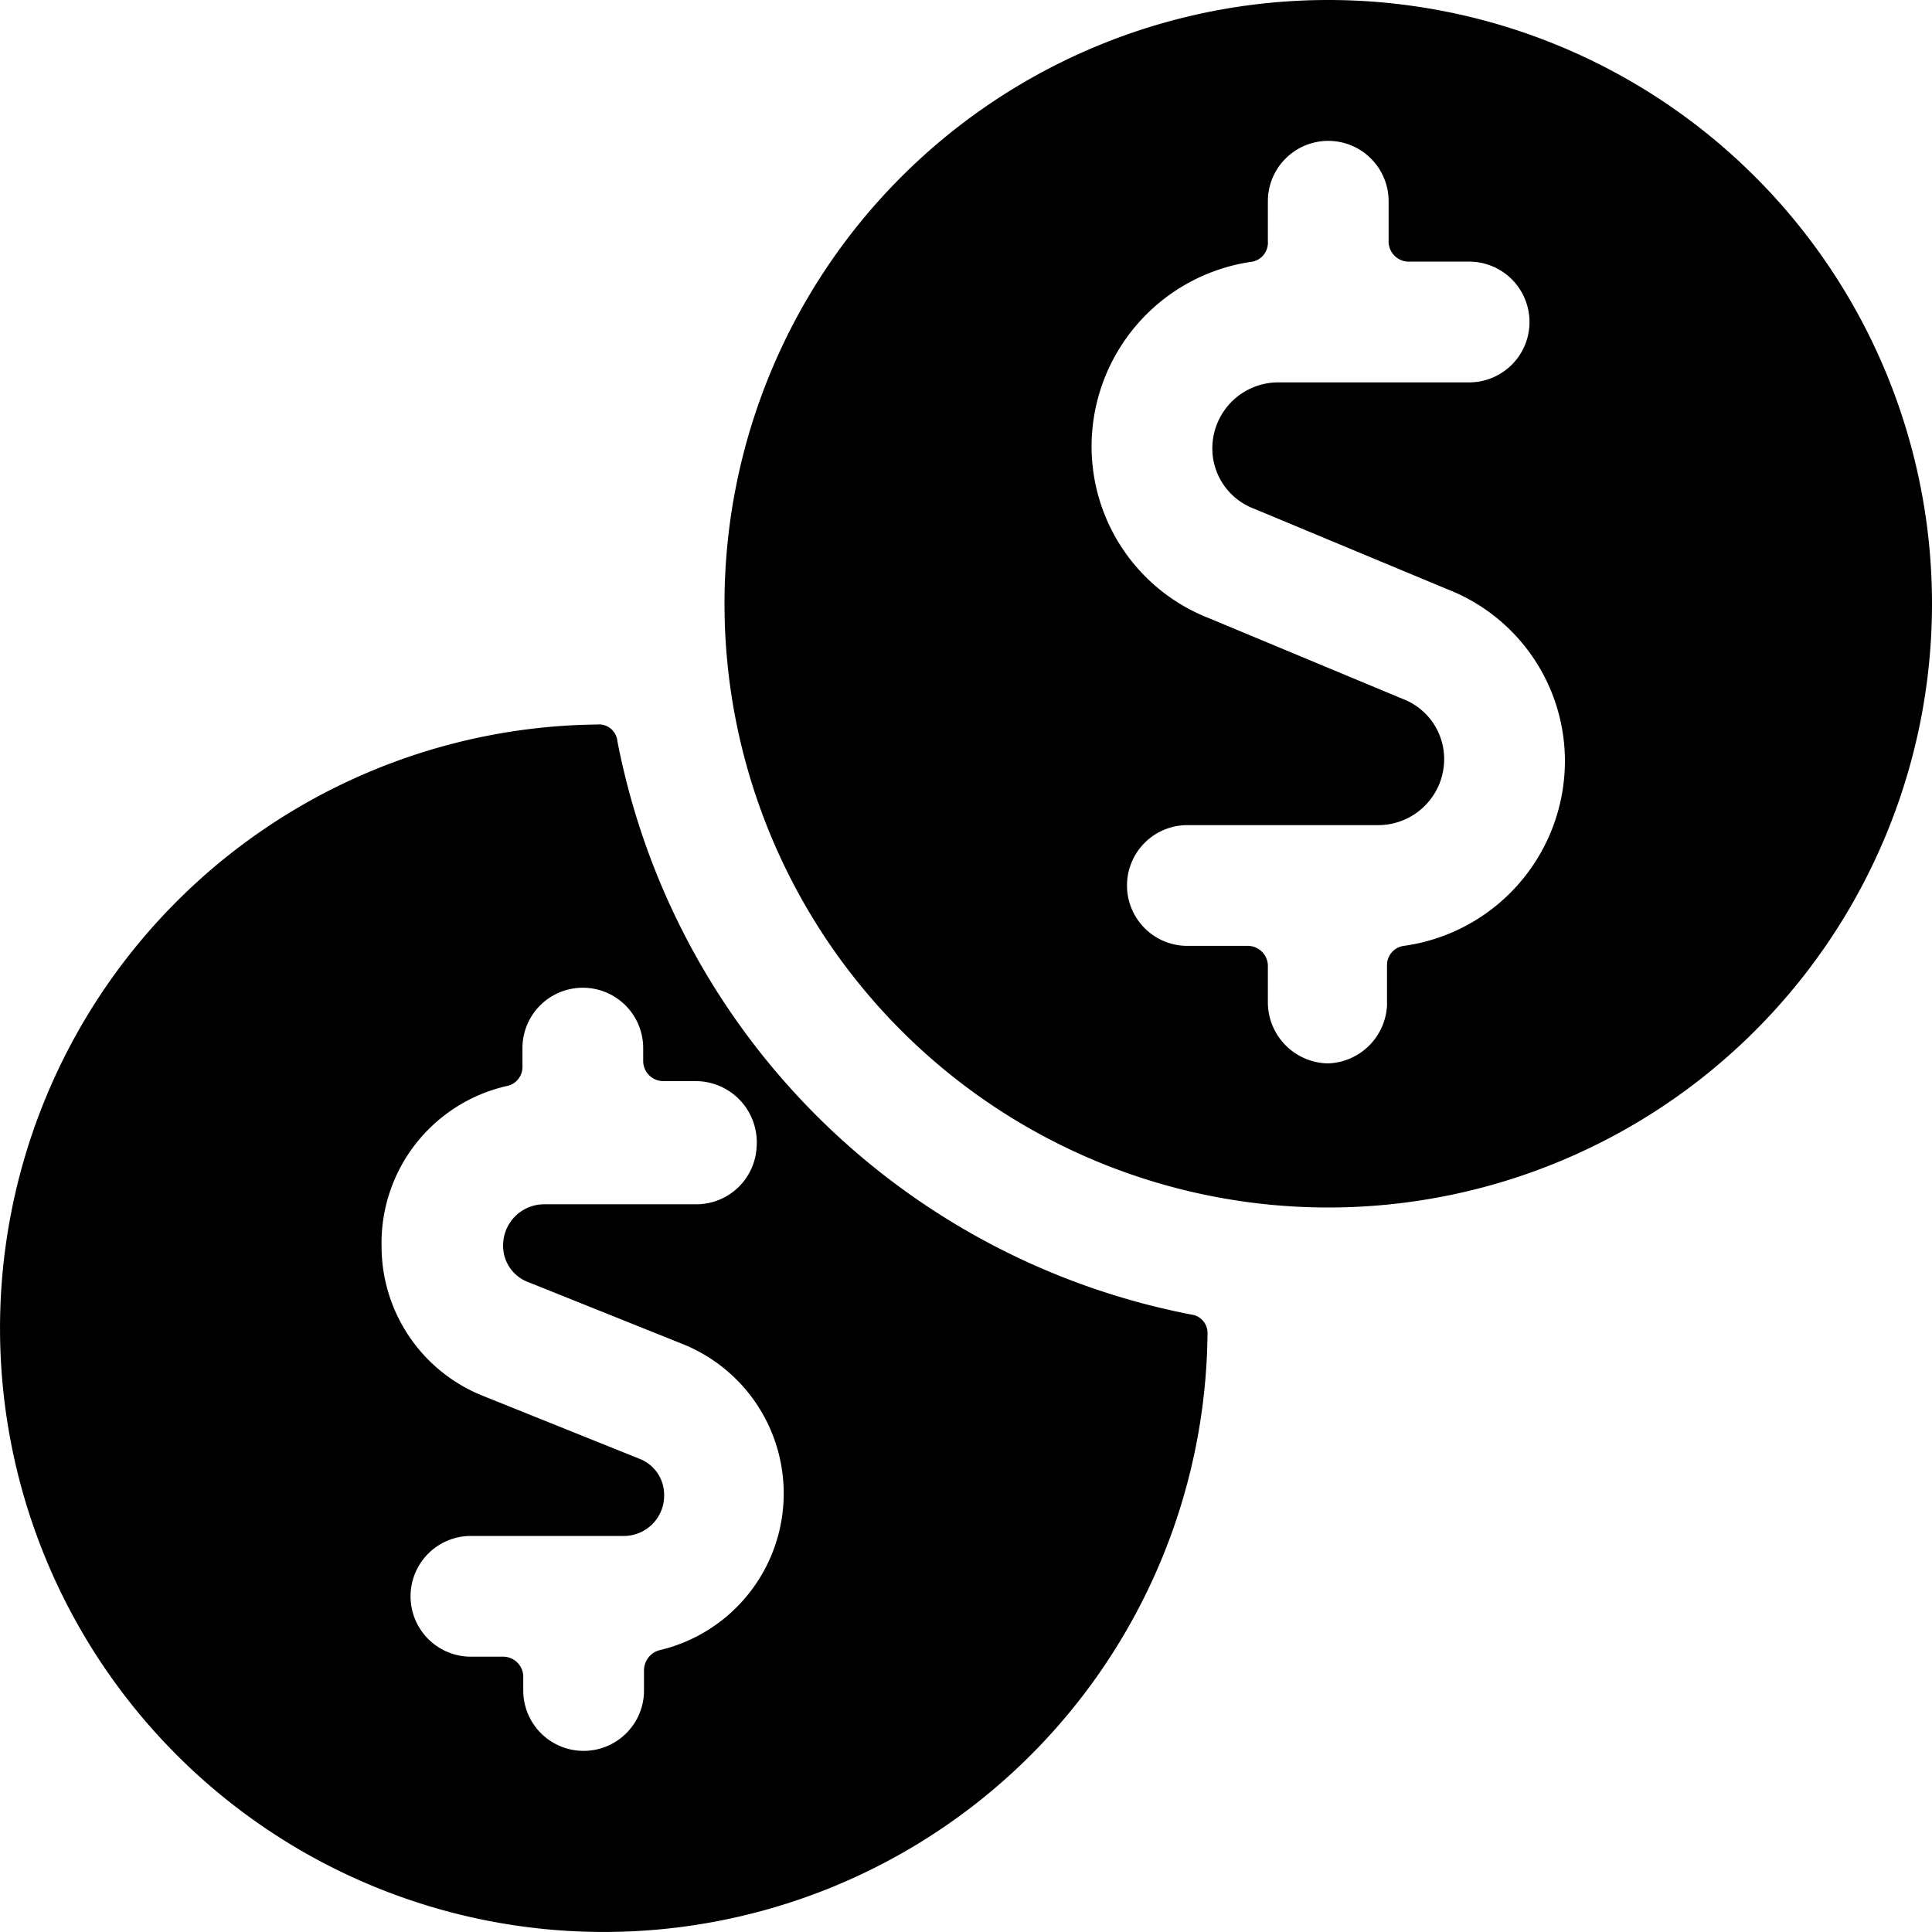
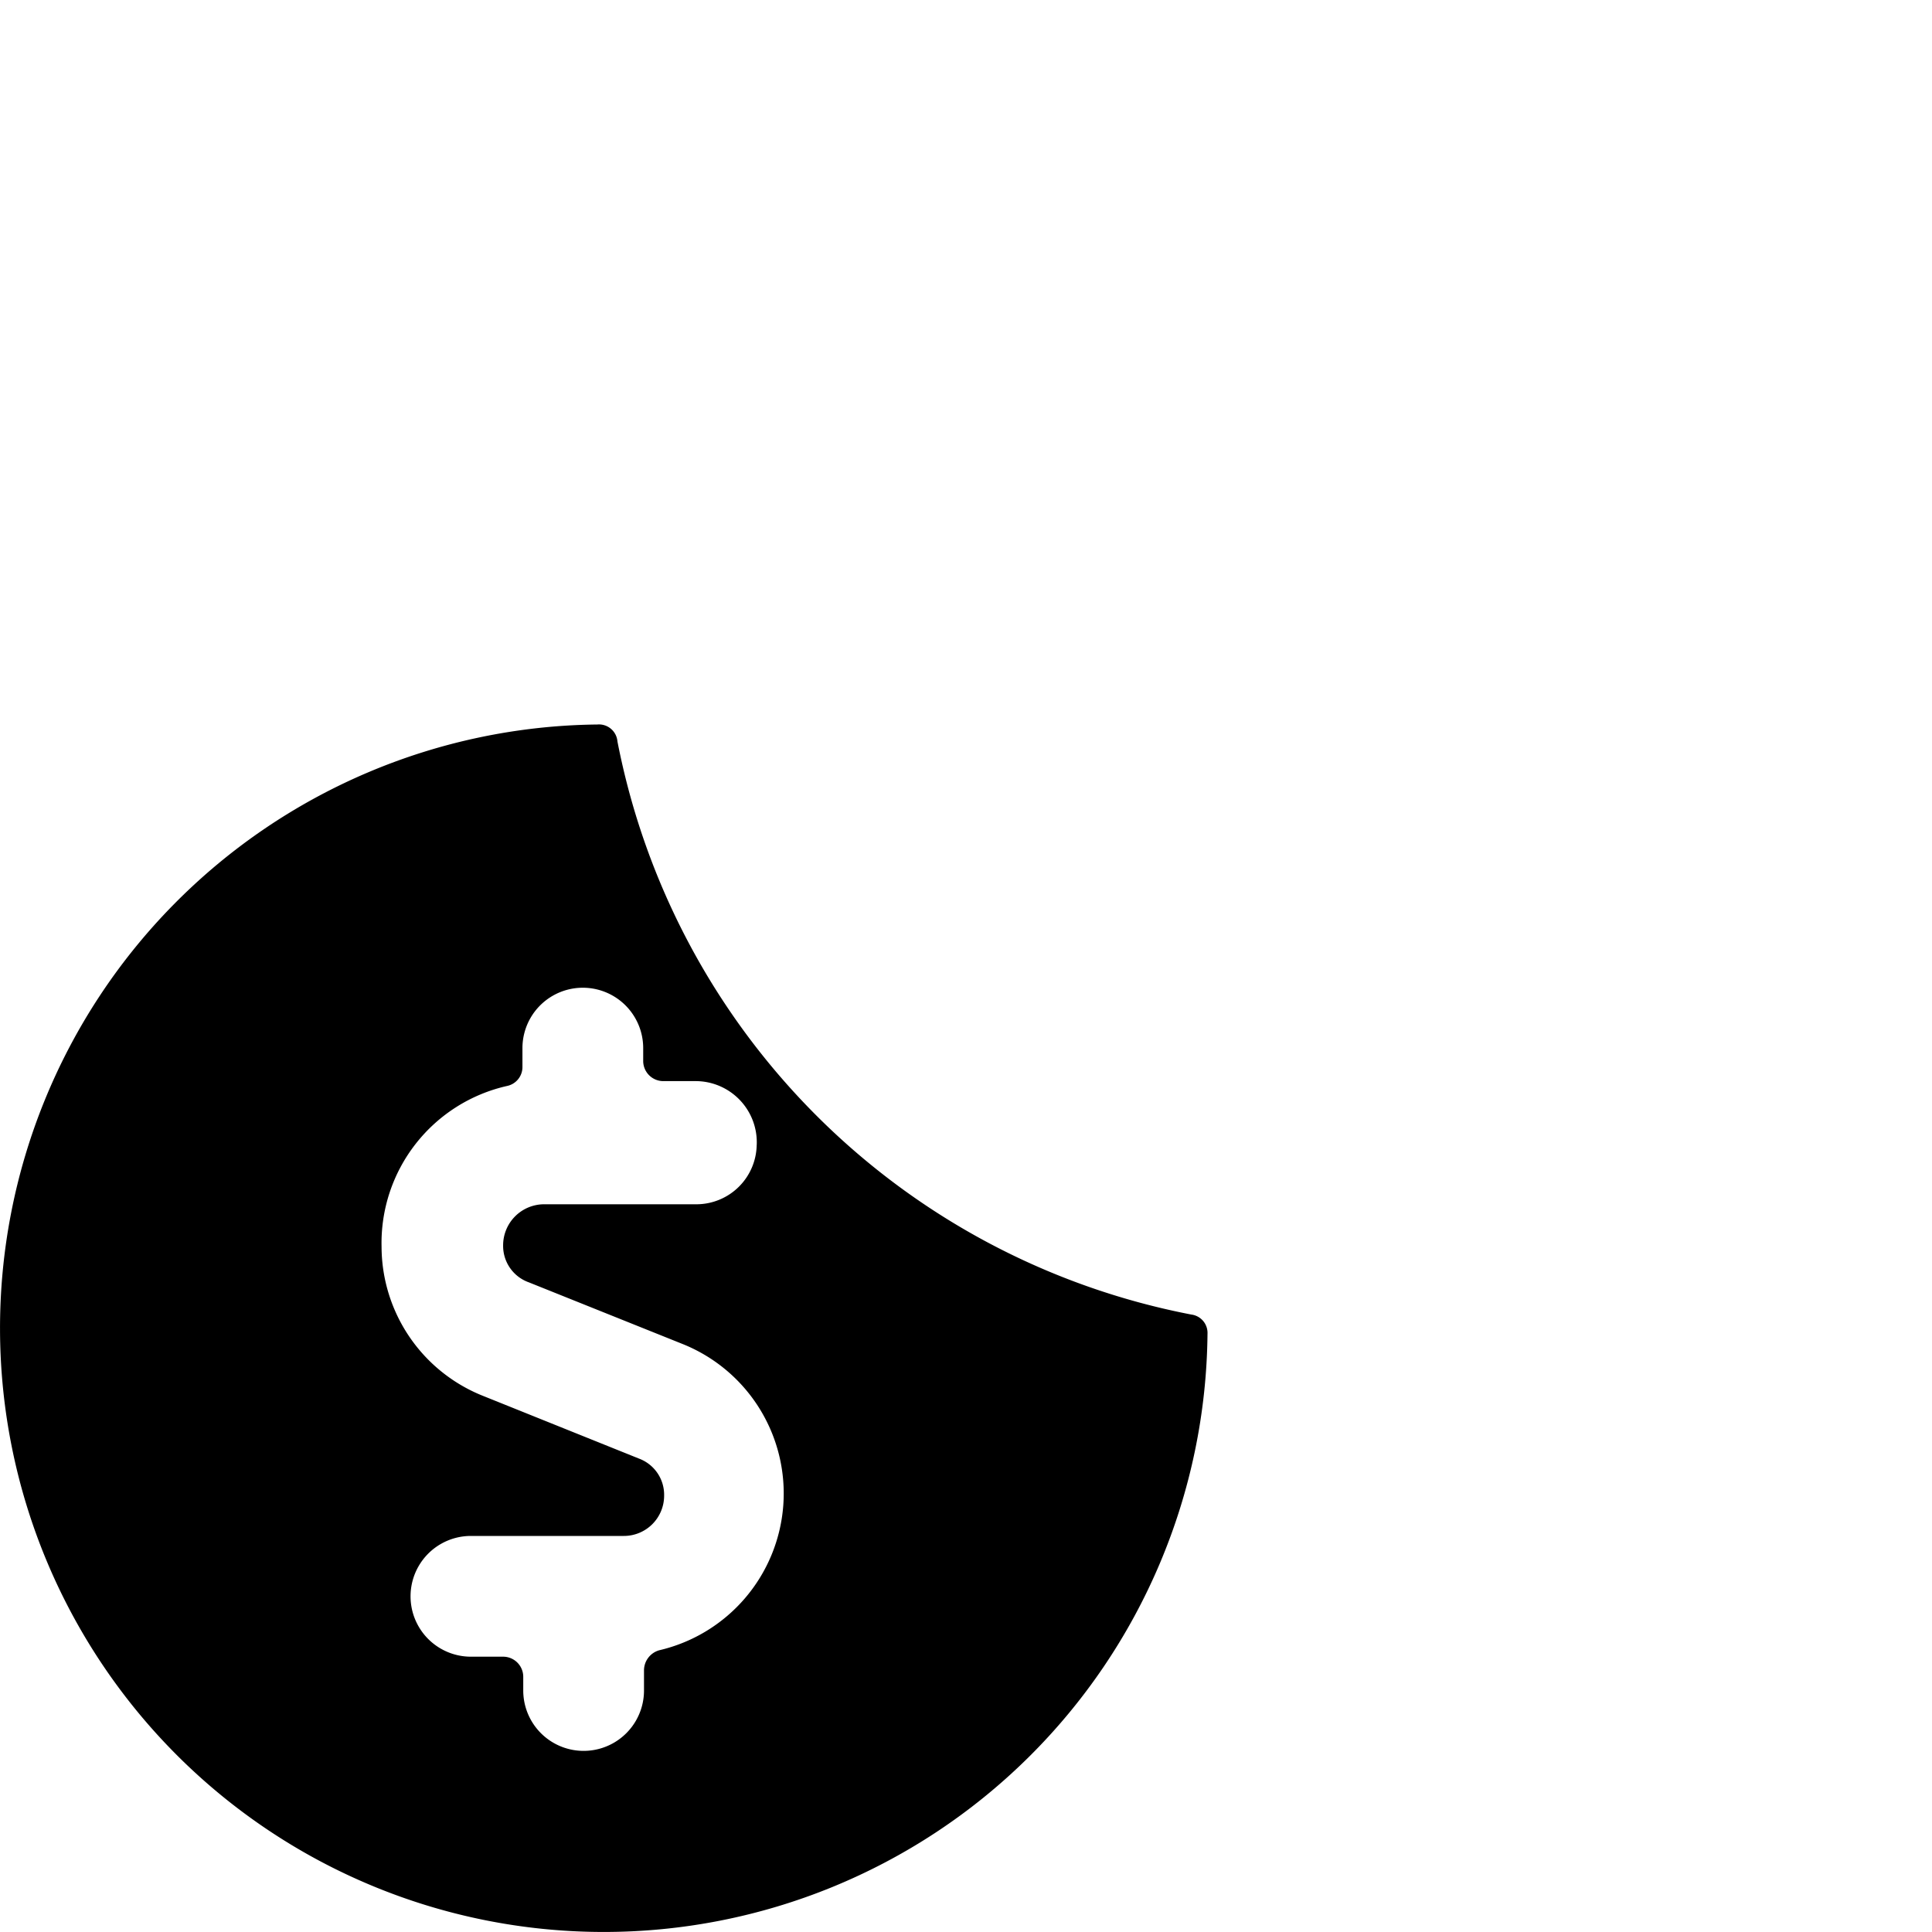
<svg xmlns="http://www.w3.org/2000/svg" viewBox="0 0 24 24">
  <g>
    <path d="M7.67 9.21A0.23 0.23 0 0 0 7.42 9 7.5 7.5 0 1 0 15 16.57a0.23 0.23 0 0 0 -0.2 -0.24 9 9 0 0 1 -7.13 -7.12Zm1.73 5a0.75 0.75 0 0 1 -0.75 0.75h-1.9a0.51 0.51 0 0 0 -0.5 0.51 0.48 0.48 0 0 0 0.32 0.46l1.92 0.77a2 2 0 0 1 -0.3 3.8 0.26 0.26 0 0 0 -0.19 0.25V21a0.75 0.75 0 0 1 -1.5 0v-0.17a0.25 0.25 0 0 0 -0.25 -0.25h-0.4a0.75 0.75 0 0 1 0 -1.5h1.9a0.5 0.5 0 0 0 0.5 -0.5 0.48 0.48 0 0 0 -0.31 -0.46L6 17.34a2 2 0 0 1 -1.26 -1.85 2 2 0 0 1 1.56 -2 0.24 0.24 0 0 0 0.19 -0.24v-0.23a0.75 0.75 0 0 1 1.5 0v0.16a0.25 0.25 0 0 0 0.25 0.25h0.4a0.76 0.76 0 0 1 0.76 0.8Z" fill="#000000" stroke-width="1" />
-     <path d="M16.5 0A7.5 7.5 0 1 0 24 7.5 7.5 7.5 0 0 0 16.5 0Zm0 13.21a0.76 0.76 0 0 1 -0.75 -0.75V12a0.25 0.25 0 0 0 -0.25 -0.25h-0.75a0.75 0.75 0 0 1 0 -1.5h2.37a0.82 0.82 0 0 0 0.82 -0.82 0.8 0.8 0 0 0 -0.52 -0.75l-2.4 -1a2.29 2.29 0 0 1 -1.46 -2.14 2.32 2.32 0 0 1 2 -2.29 0.24 0.24 0 0 0 0.19 -0.25v-0.5a0.75 0.75 0 1 1 1.5 0V3a0.25 0.25 0 0 0 0.25 0.25h0.75a0.75 0.75 0 0 1 0 1.5h-2.37a0.82 0.82 0 0 0 -0.82 0.82 0.8 0.8 0 0 0 0.52 0.75l2.4 1a2.29 2.29 0 0 1 1.46 2.14 2.32 2.32 0 0 1 -2 2.29 0.24 0.24 0 0 0 -0.21 0.24v0.5a0.76 0.76 0 0 1 -0.73 0.72Z" fill="#000000" stroke-width="1" />
  </g>
</svg>